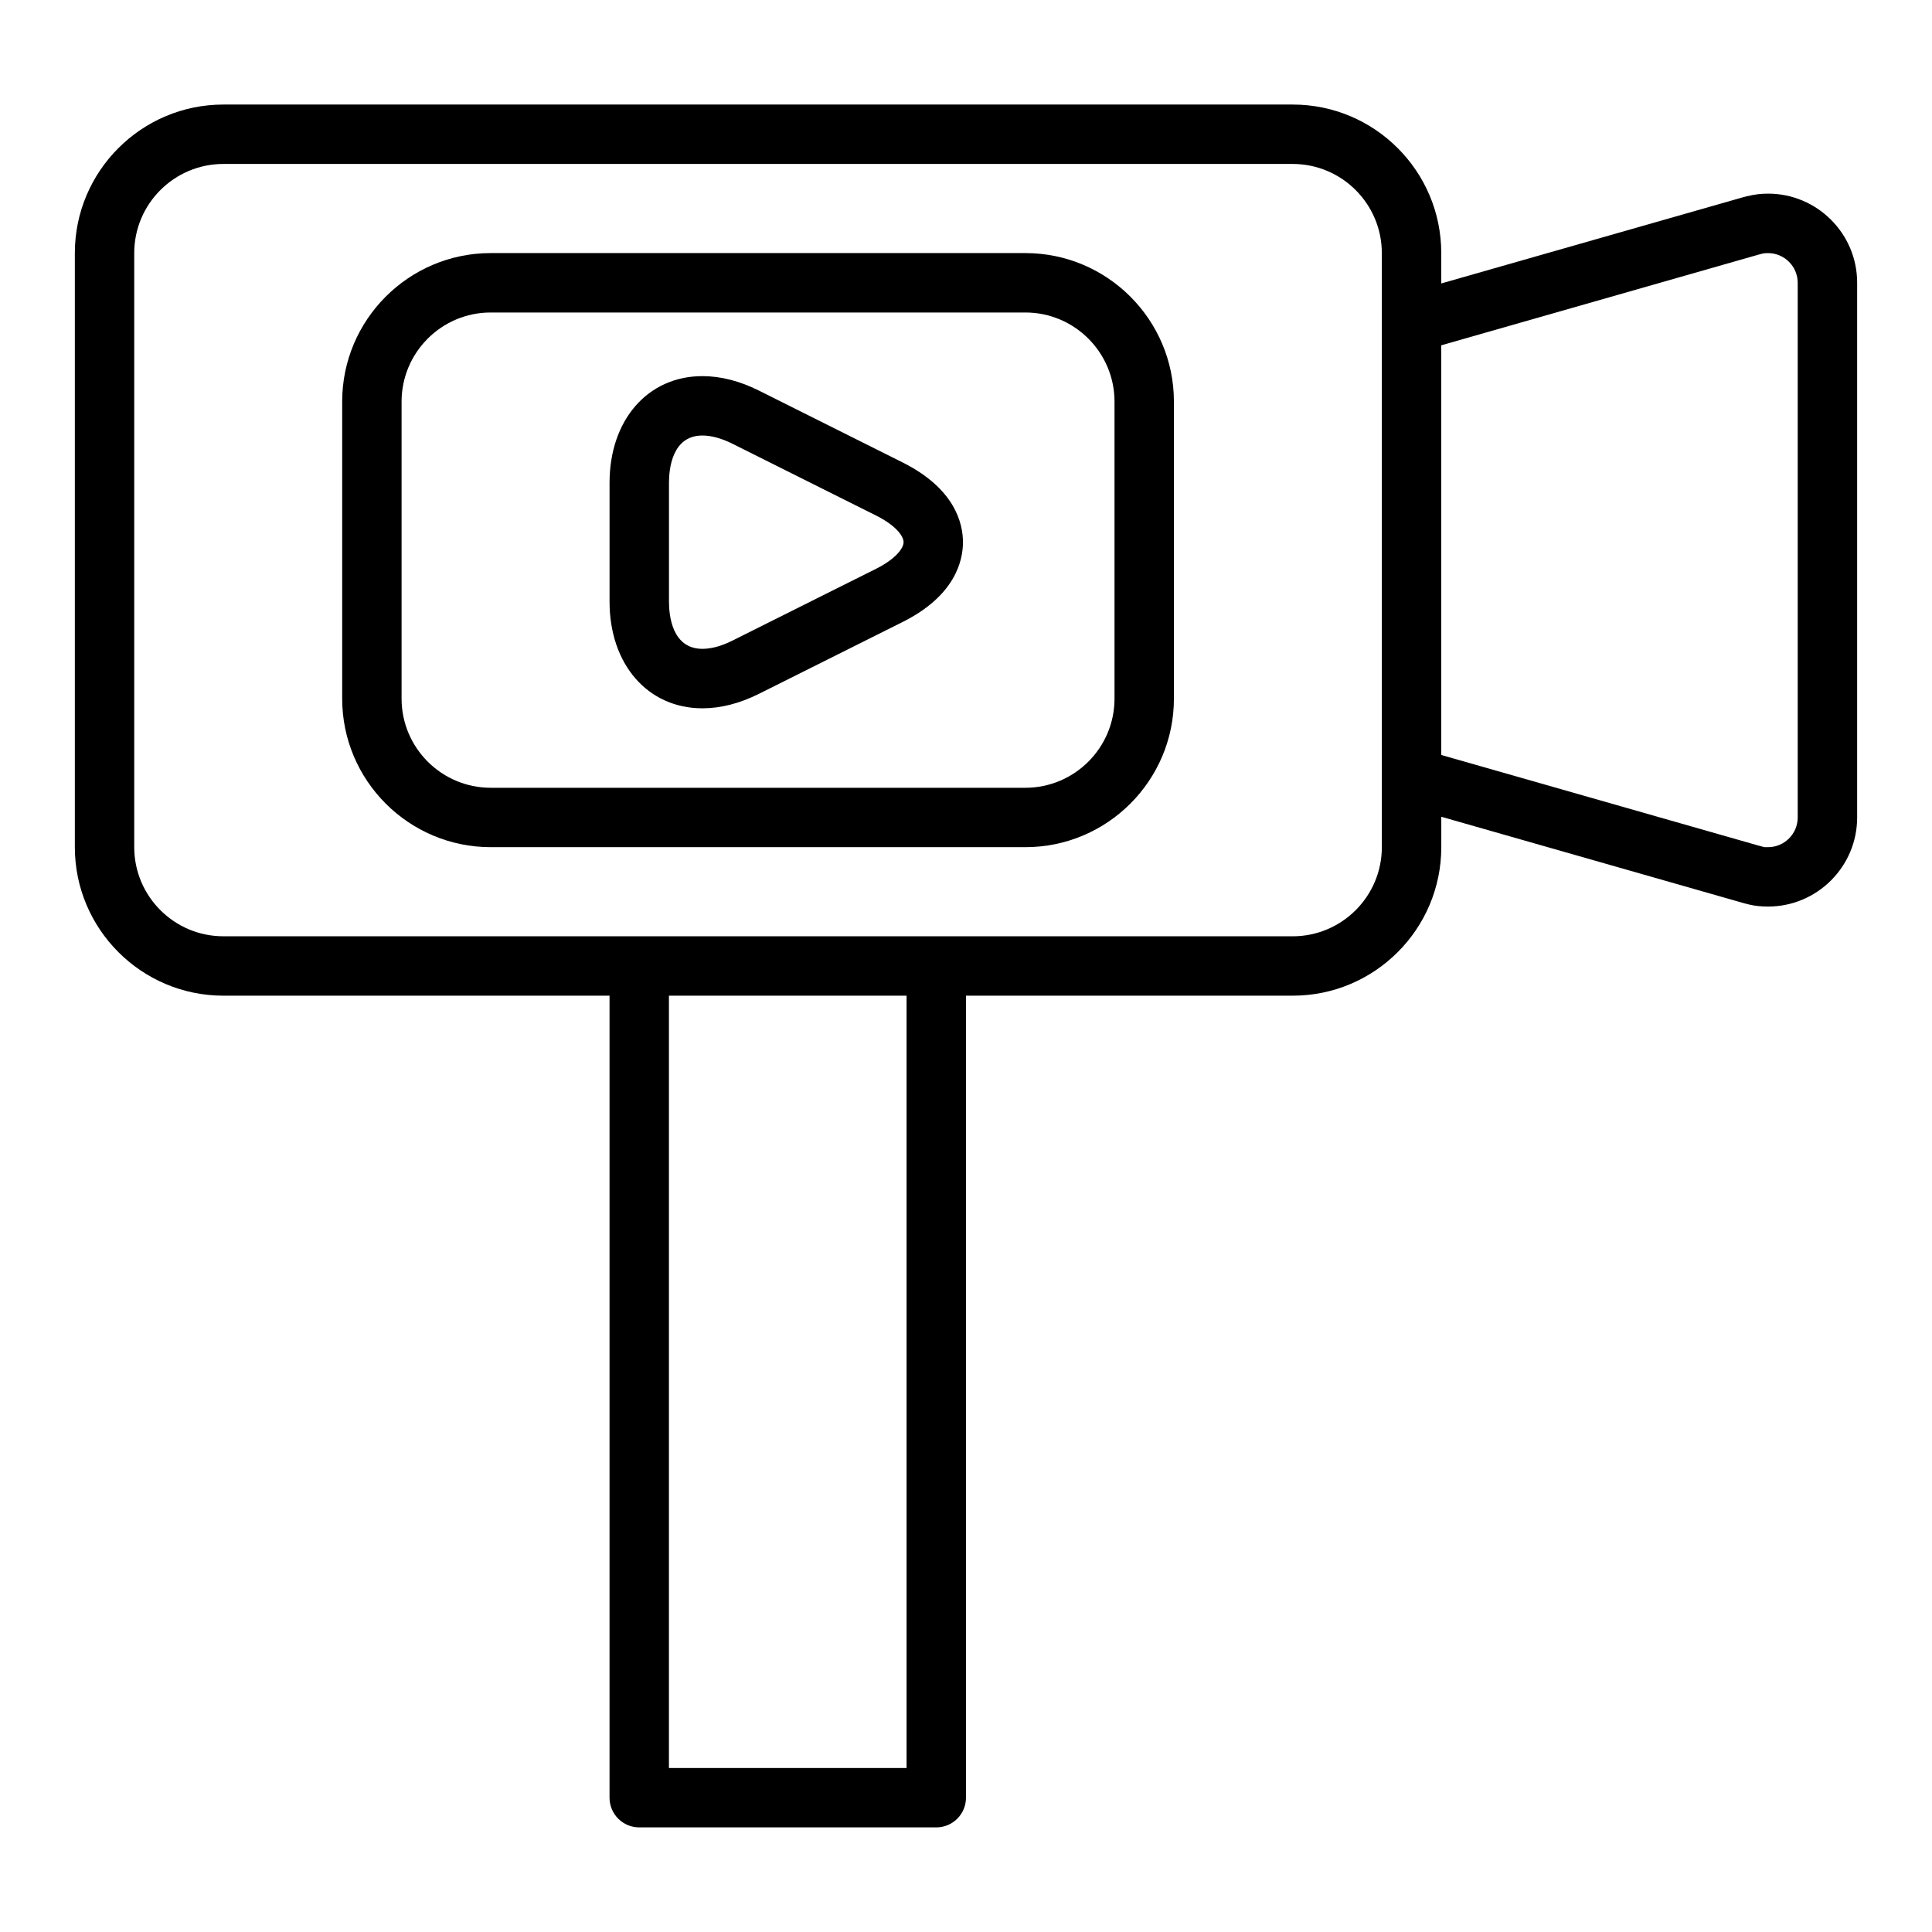
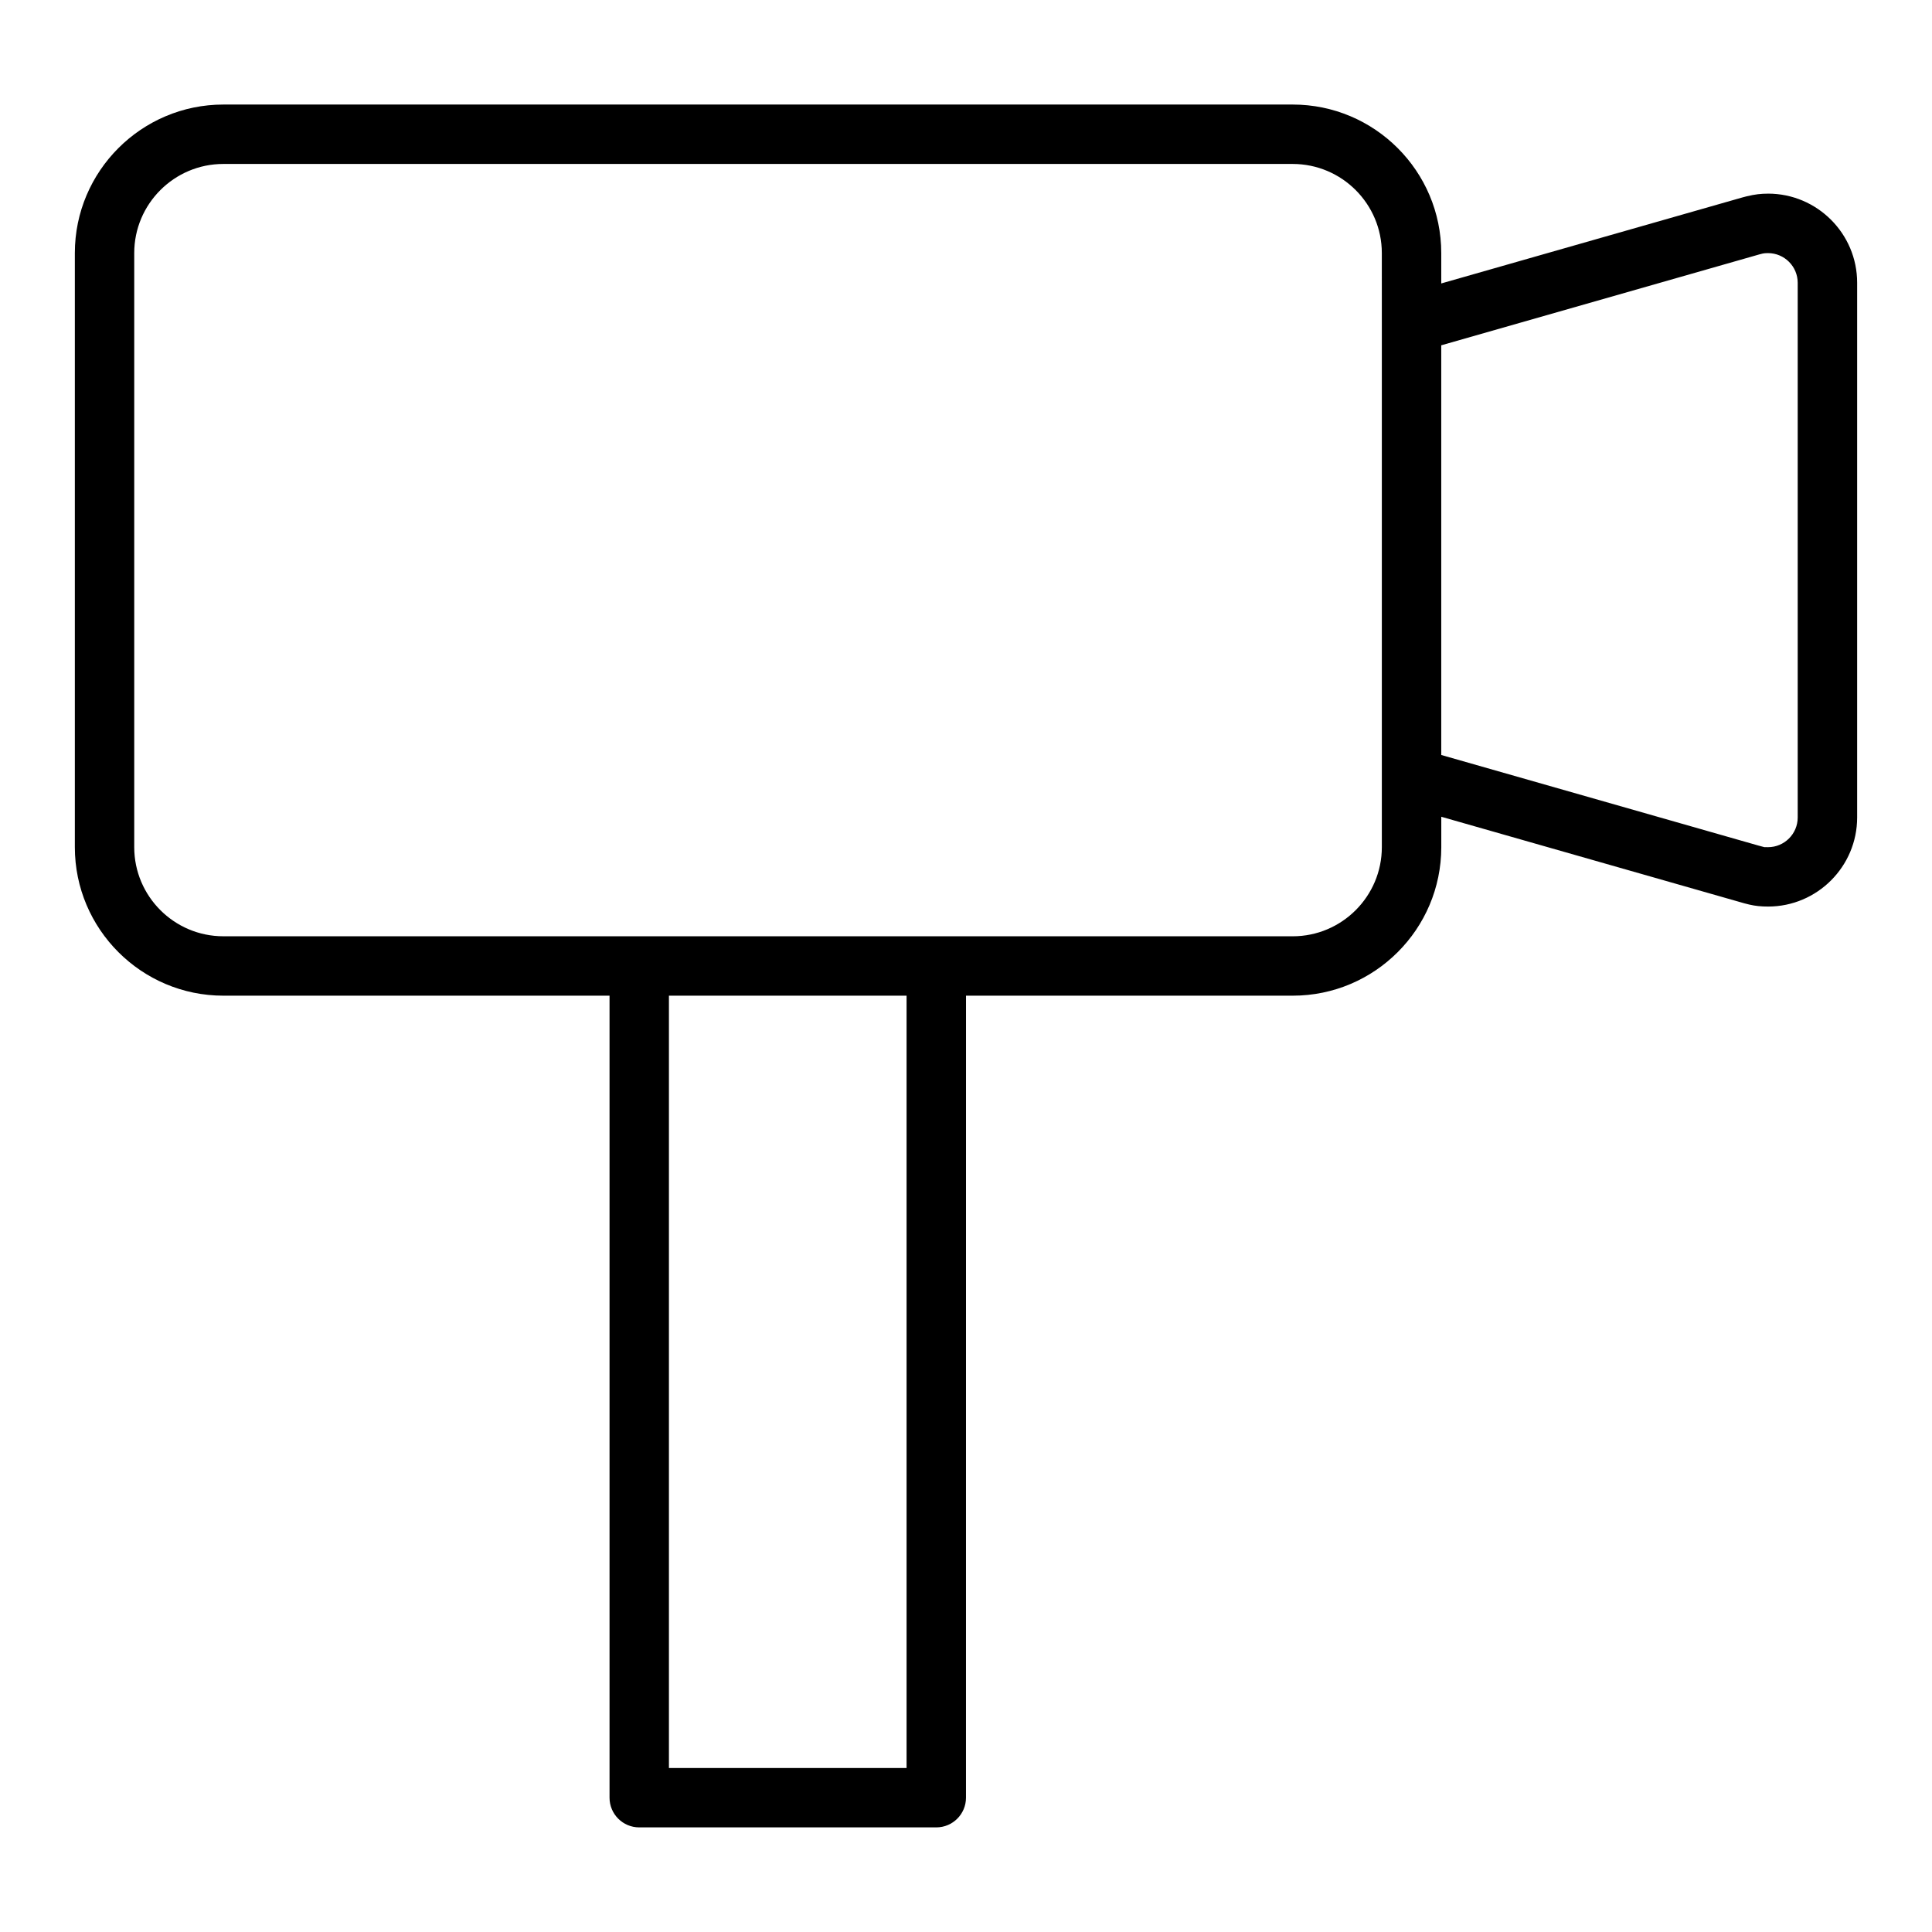
<svg xmlns="http://www.w3.org/2000/svg" fill="#000000" width="800px" height="800px" version="1.1" viewBox="144 144 512 512">
  <g>
    <path d="m612.54 195.32c-1.844 0-3.41 0.164-5.691 0.715-0.48 0.117-0.93 0.227-1.117 0.293l-79.785 22.789v-8.051c0-21.703-17.656-39.359-39.359-39.359h-283.39c-21.703 0-39.363 17.656-39.363 39.359v157.44c0 21.703 17.656 39.359 39.359 39.359h102.34v212.54c0 4.352 3.527 7.871 7.871 7.871h78.719c4.344 0 7.871-3.519 7.871-7.871l0.008-212.54h86.594c21.703 0 39.359-17.656 39.359-39.359v-8.055l79.516 22.711c0.457 0.148 0.906 0.262 2.141 0.566 1.523 0.355 3.09 0.52 4.934 0.52 13.02 0 23.617-10.598 23.617-23.617v-141.7c0-13.02-10.598-23.617-23.617-23.617zm-228.29 417.22h-62.977v-204.67h62.977zm125.95-382.97v138.94c0 13.02-10.598 23.617-23.617 23.617l-94.465-0.004h-188.93c-13.02 0-23.617-10.598-23.617-23.617v-157.44c0-13.02 10.598-23.617 23.617-23.617h283.39c13.02 0 23.617 10.598 23.617 23.617zm110.21 131.07c0 4.344-3.535 7.871-7.871 7.871-0.41 0-0.73-0.016-0.875-0.016-0.07 0-0.102 0-0.062 0.016-0.016-0.008-1.527-0.402-1.535-0.41l-84.121-24.023v-108.57l84.301-24.09 0.93-0.234c0.324-0.07 0.758-0.109 1.363-0.109 4.336 0 7.871 3.527 7.871 7.871z" />
-     <path d="m415.74 211.07h-141.7c-21.703 0-39.359 17.656-39.359 39.359v78.719c0 21.703 17.656 39.359 39.359 39.359h141.7c21.703 0 39.359-17.656 39.359-39.359v-78.719c0-21.703-17.656-39.359-39.359-39.359zm23.617 118.08c0 13.02-10.598 23.617-23.617 23.617h-141.7c-13.02 0-23.617-10.598-23.617-23.617v-78.719c0-13.02 10.598-23.617 23.617-23.617h141.7c13.02 0 23.617 10.598 23.617 23.617z" />
-     <path d="m383.22 266.56-38.133-19.066c-5.078-2.535-10.102-3.816-14.941-3.816-14.492 0-24.609 11.629-24.609 28.27v31.488c0 16.641 10.125 28.27 24.617 28.27 4.84 0 9.863-1.289 14.934-3.816l38.133-19.066c13.902-6.949 15.973-16.223 15.973-21.137 0-4.914-2.078-14.18-15.973-21.125zm-7.035 28.168-38.133 19.066c-2.816 1.418-5.551 2.156-7.894 2.156-8.016 0-8.871-8.754-8.871-12.523v-31.488c0-3.769 0.867-12.523 8.863-12.523 2.348 0 5.078 0.746 7.902 2.156l38.141 19.066c5.023 2.504 7.266 5.344 7.266 7.047-0.008 1.688-2.254 4.531-7.273 7.043z" />
  </g>
</svg>